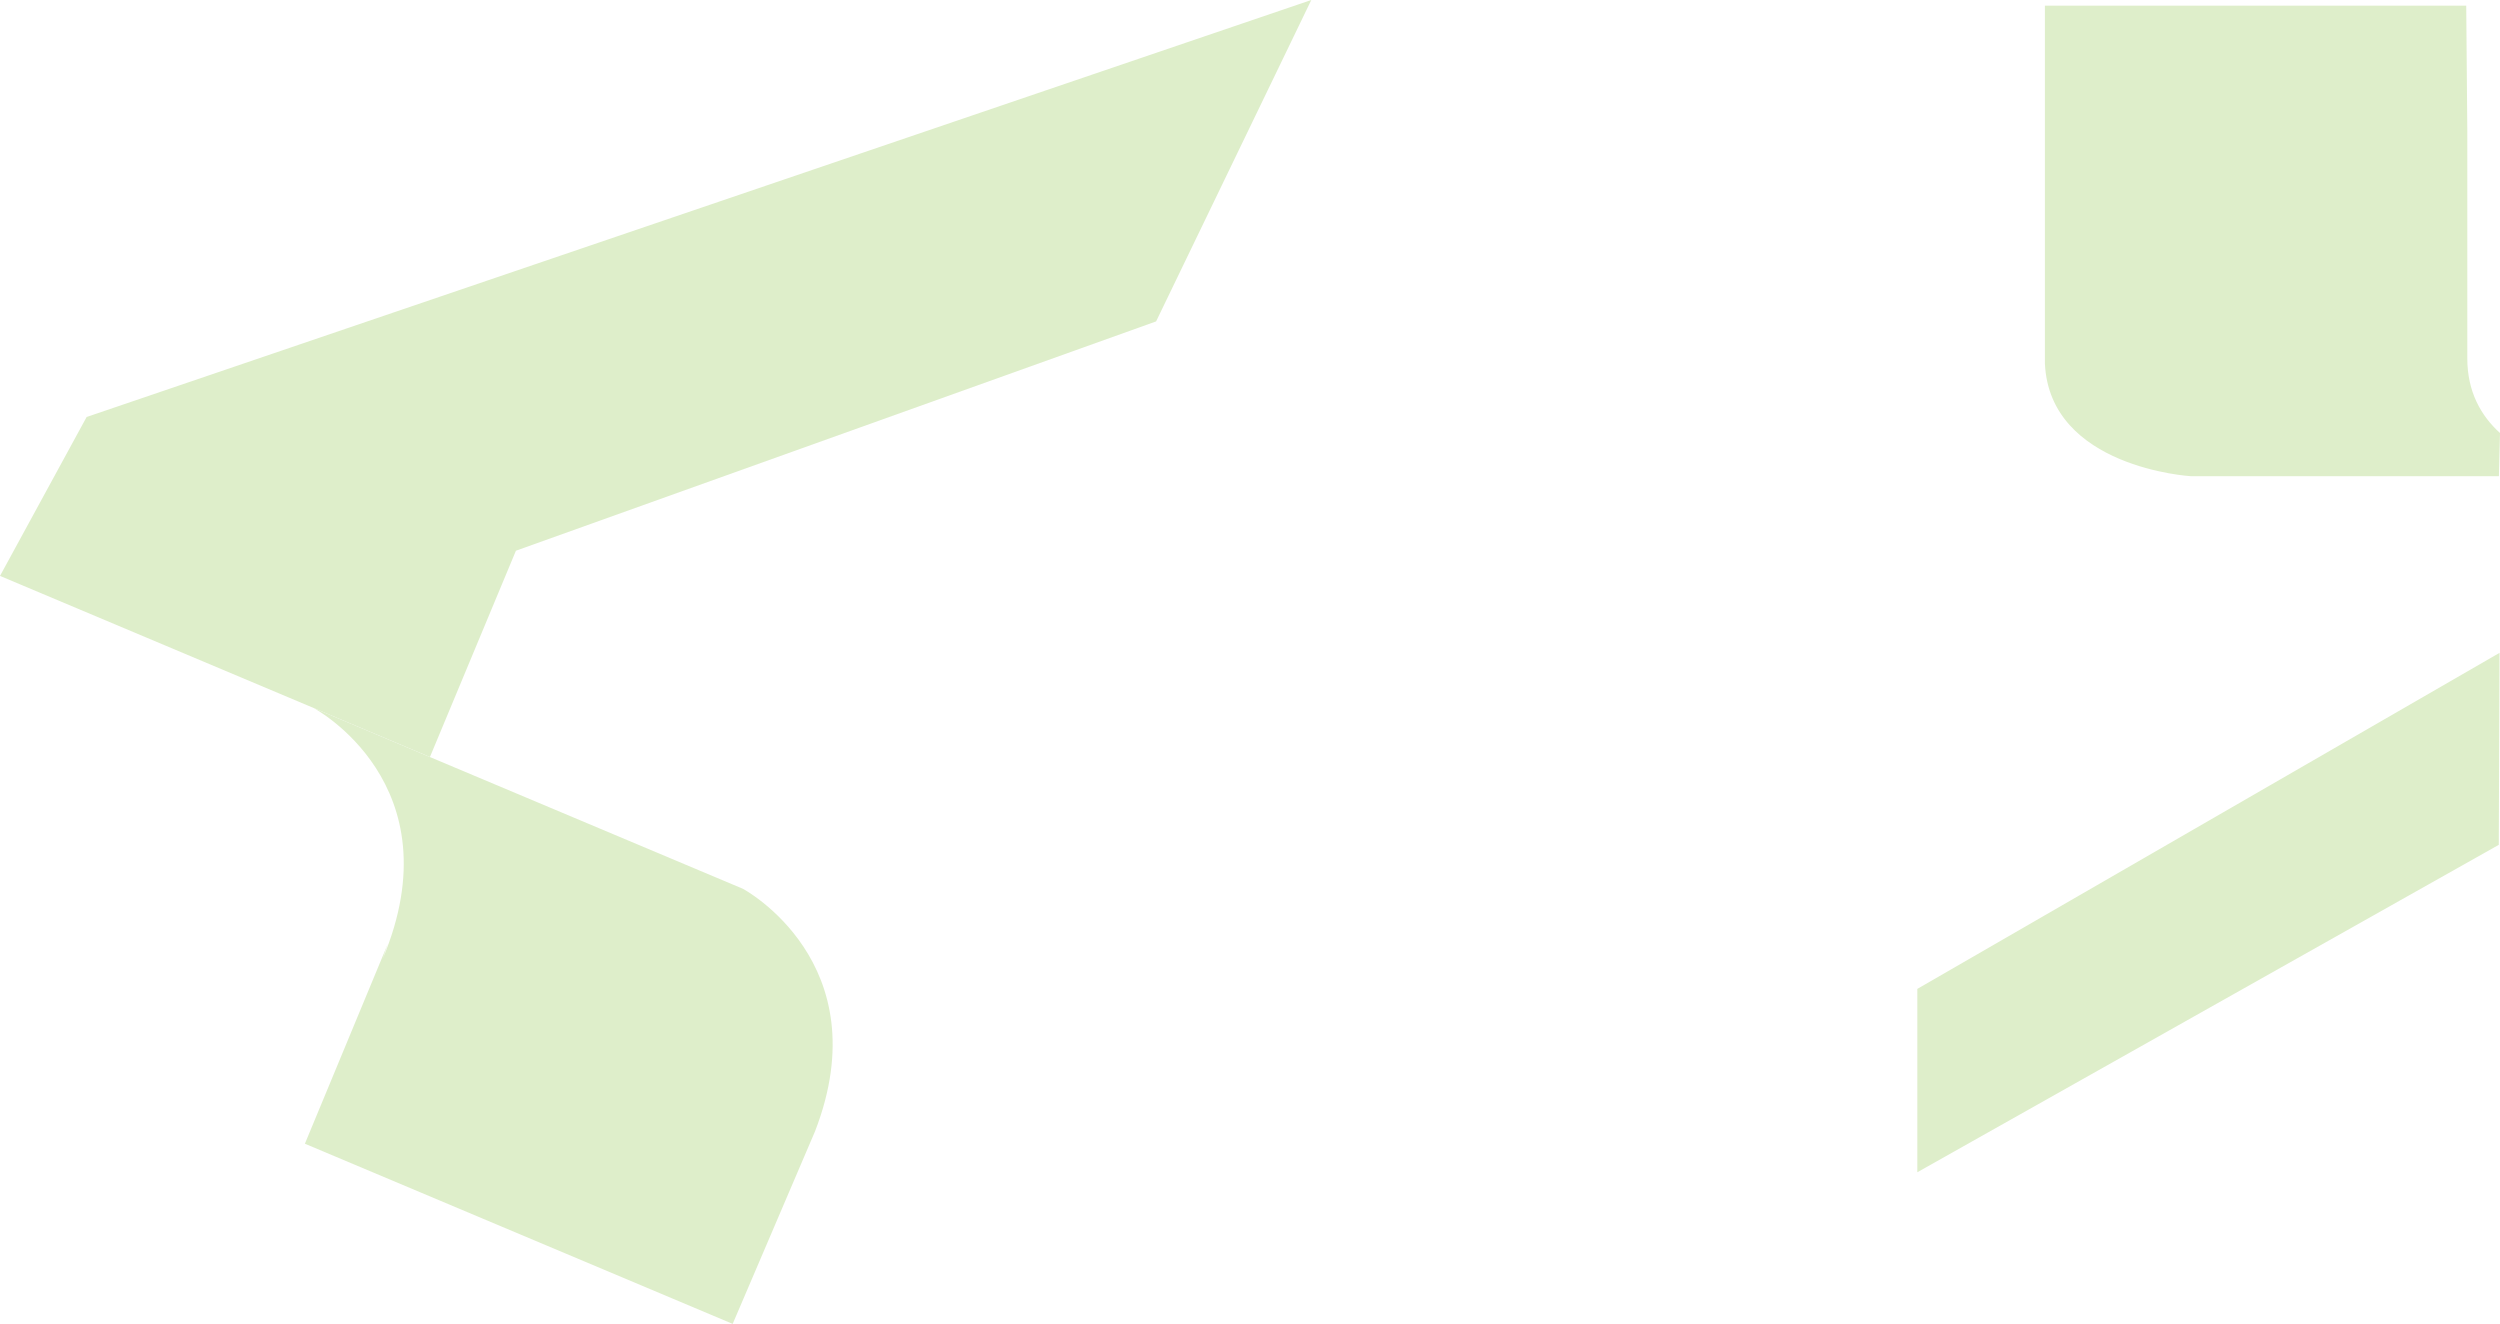
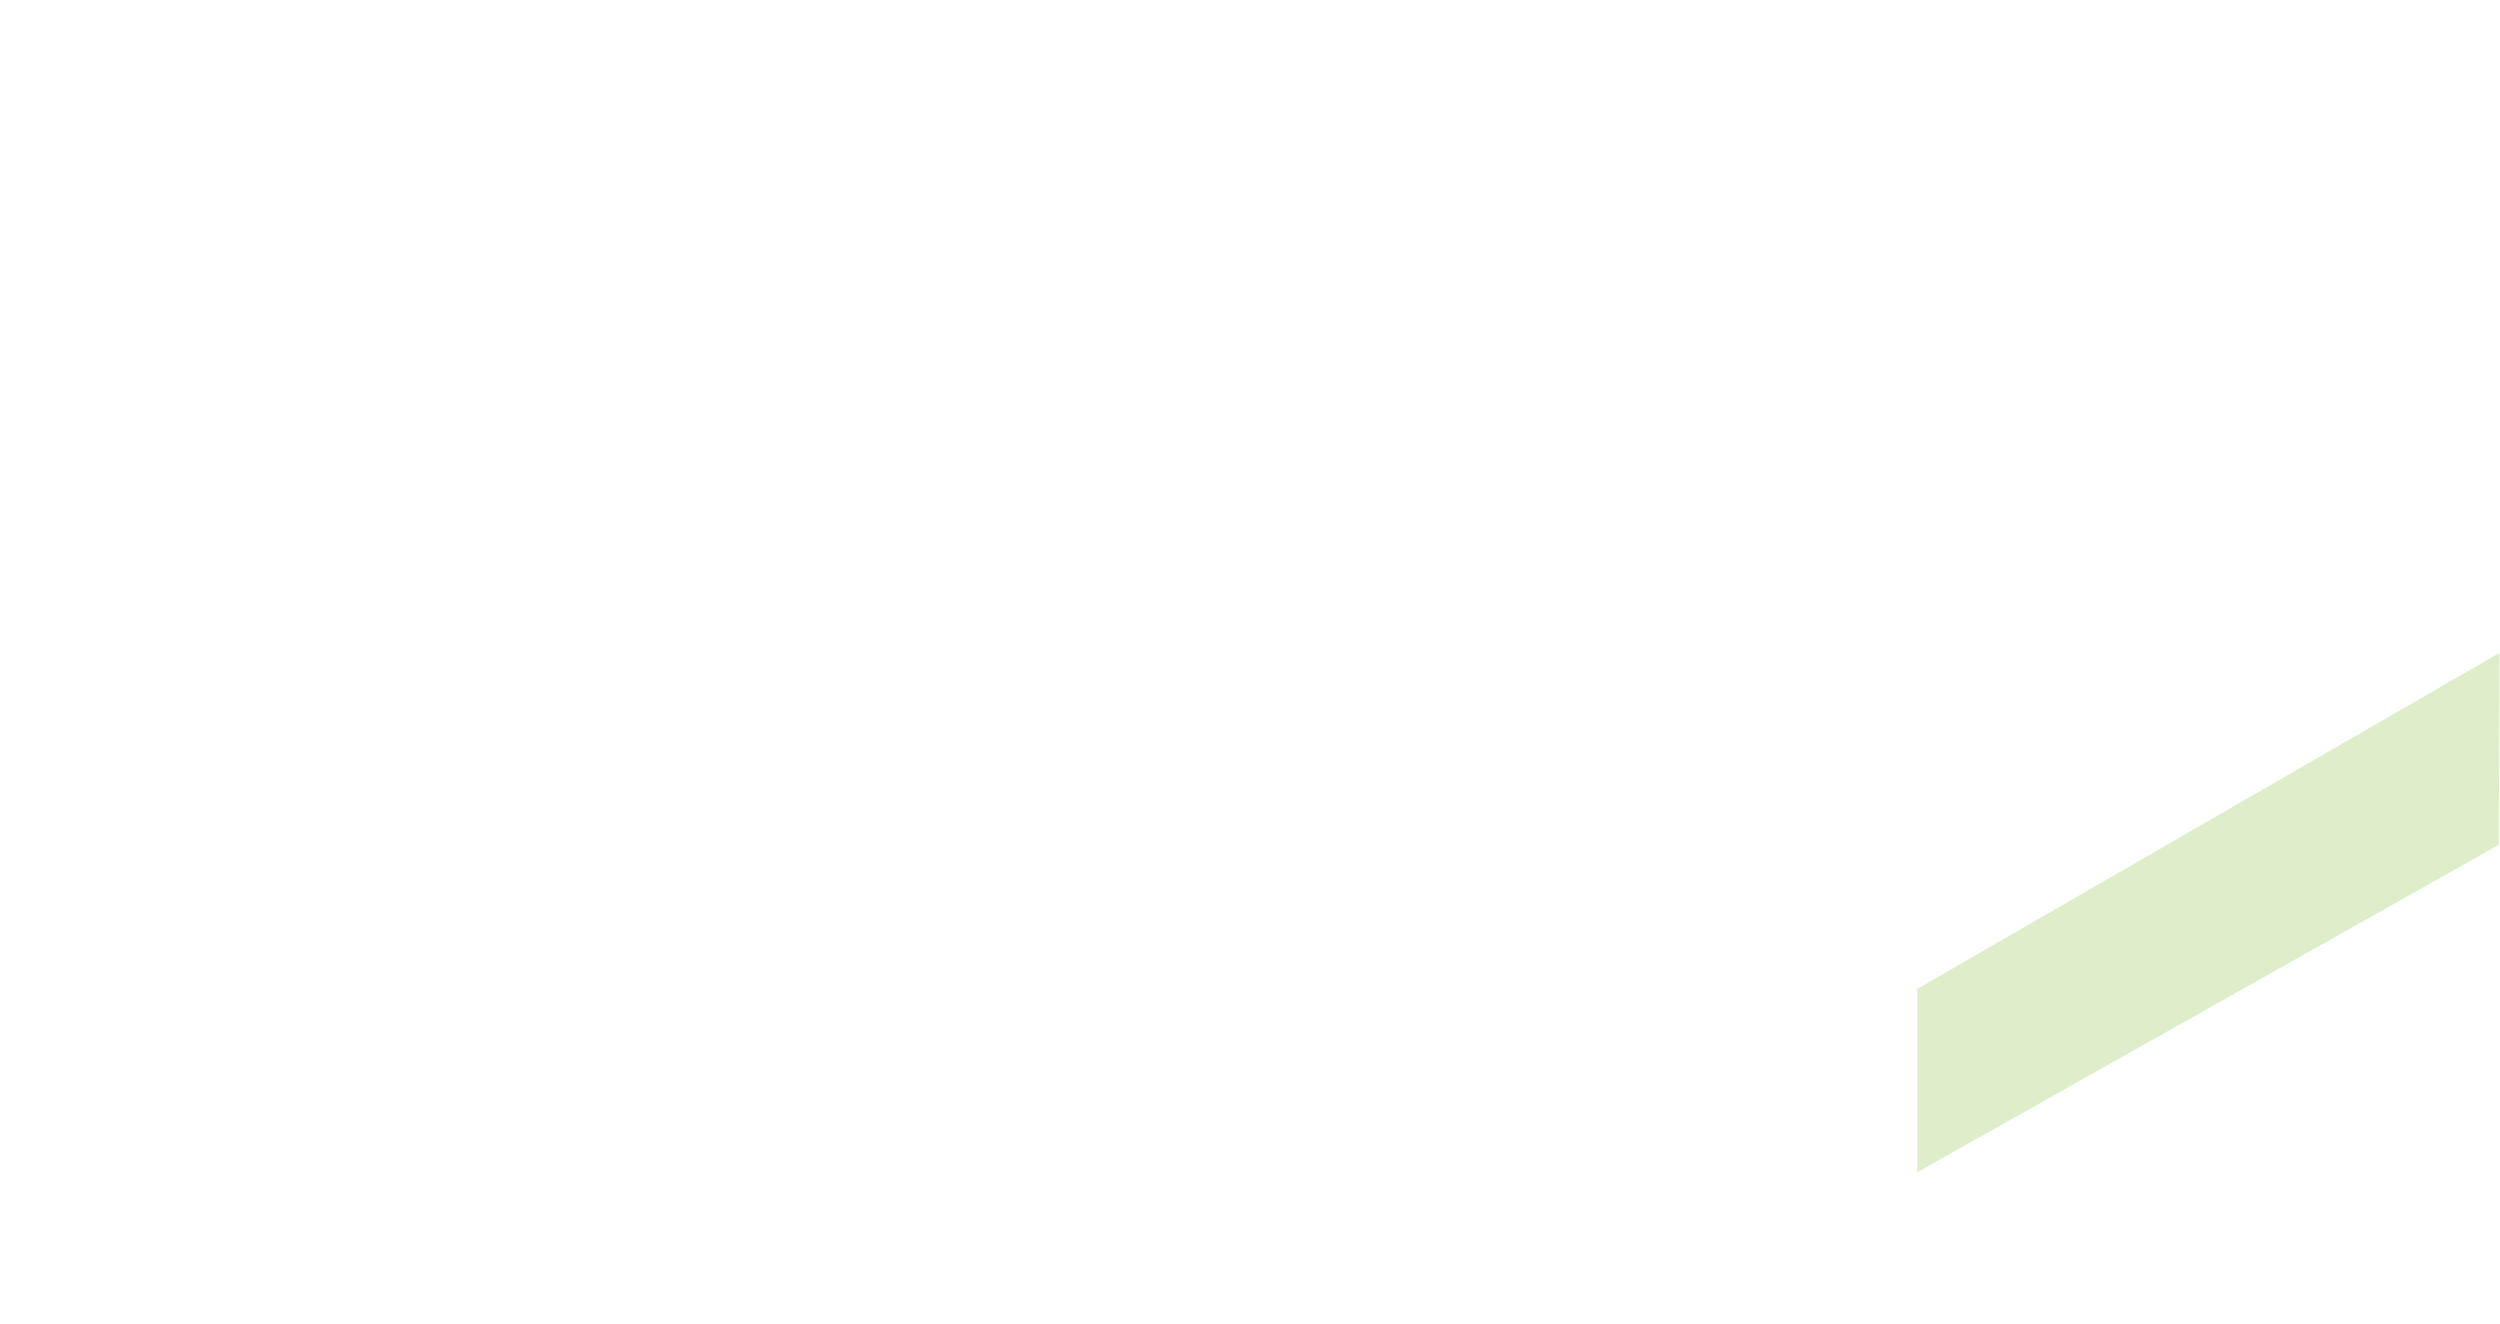
<svg xmlns="http://www.w3.org/2000/svg" viewBox="0 0 2124.8 1125.2">
  <defs>
    <style>.cls-1{fill:#deeeca;}</style>
  </defs>
  <title>fassaadihooldus-contact-bg</title>
  <g id="Layer_2" data-name="Layer 2">
    <g id="Layer_1-2" data-name="Layer 1">
-       <polyline class="cls-1" points="365.42 643.38 438.5 468.06 982.59 273.17 1114.49 0 73.64 354.39 0 489.48 266.61 601.76" />
-       <path class="cls-1" d="M266.61,601.77s121.26,64.54,58.55,213.43l4.39-12.87L259.13,972.07,622.72,1125.2l70-163.68C748.24,818,631.48,755.43,631.48,755.43l-266.06-112" />
-       <path class="cls-1" d="M2124.8,368.05C2108.64,353.4,2097,333,2097,304.47V110.65L2096.1,4.82H1738V309c4.1,88.6,123.82,95.71,123.82,95.71h262.06" />
      <polyline class="cls-1" points="2124.4 554.87 1629.57 840.48 1629.57 996.32 2123.77 718.04" />
    </g>
  </g>
</svg>